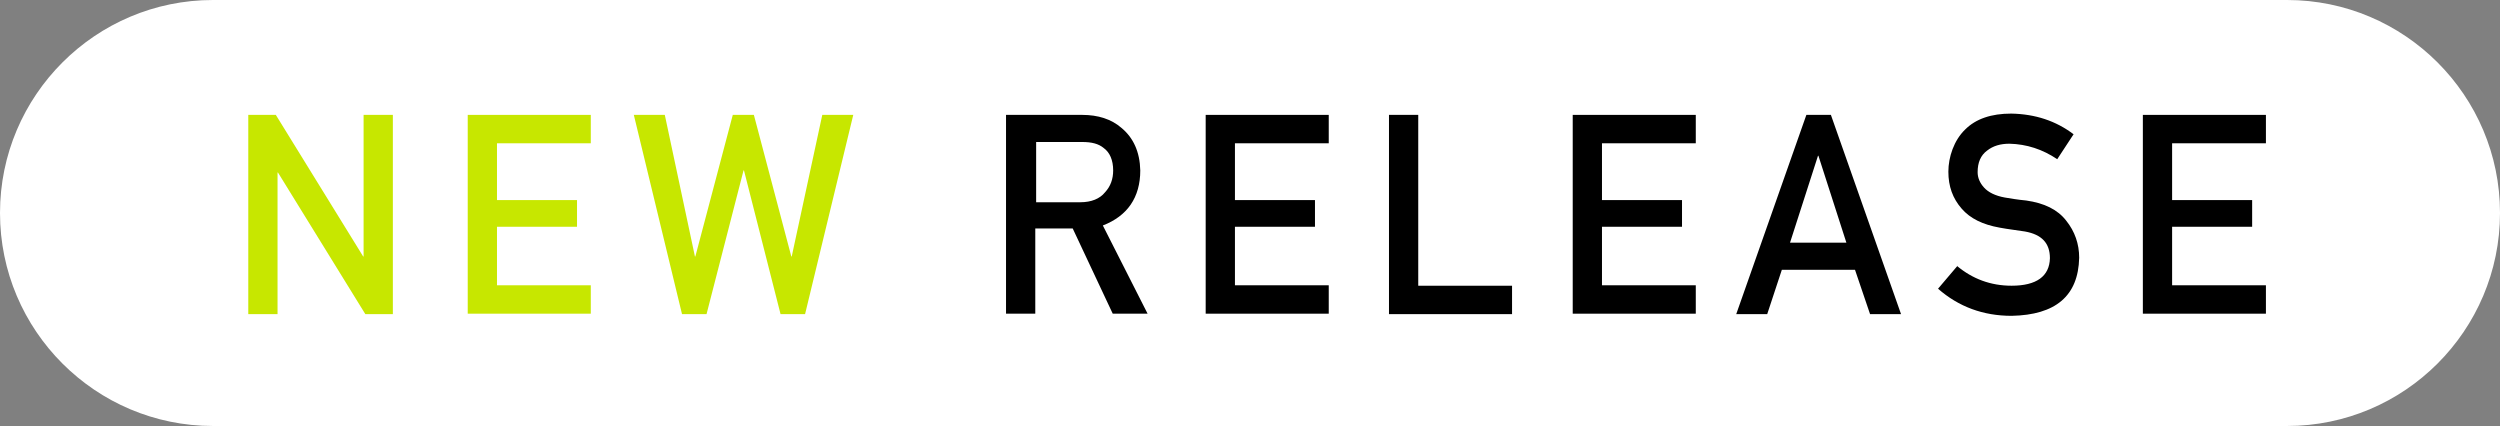
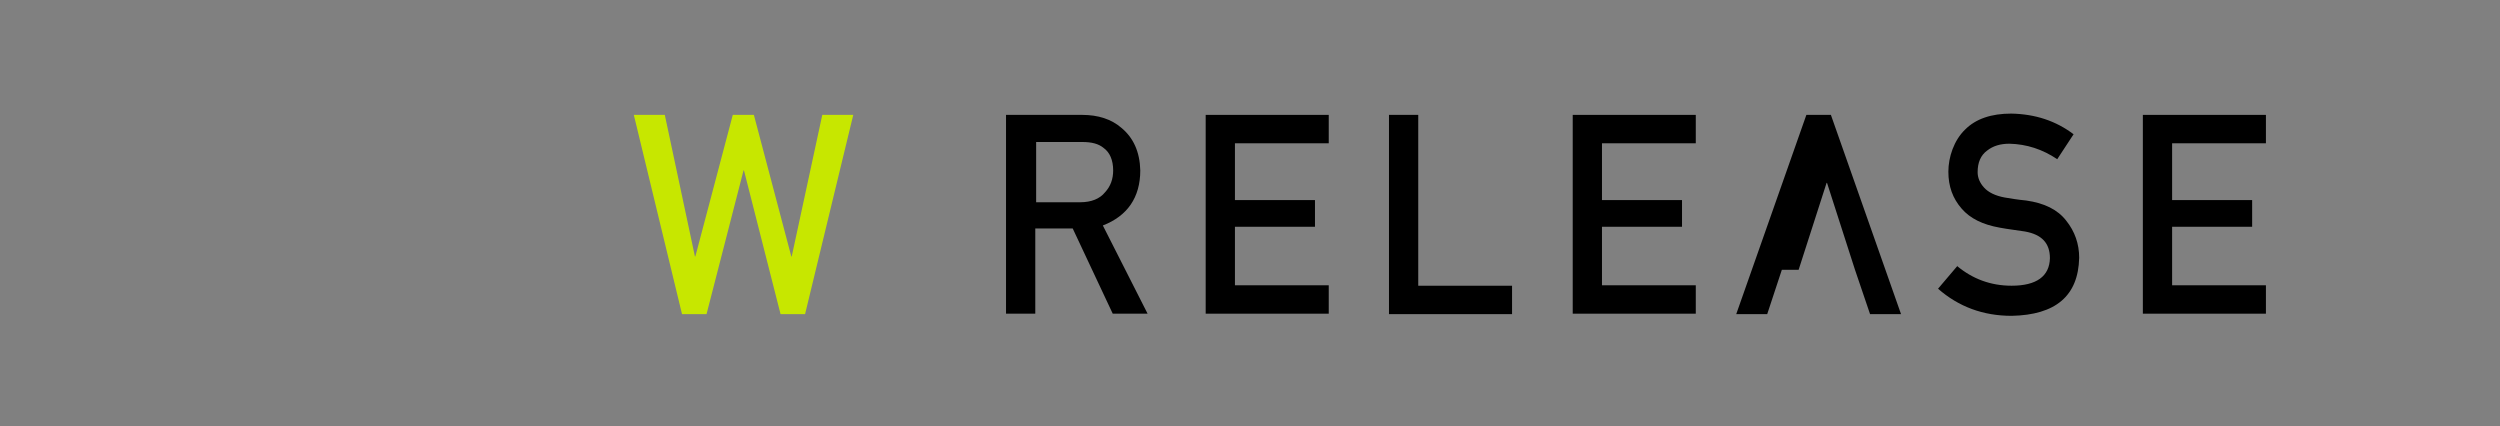
<svg xmlns="http://www.w3.org/2000/svg" version="1.1" viewBox="0 0 581 99">
  <rect x="0" y="0" width="581" height="99" fill="#808080" stroke="none" />
  <defs>
    <style>
      .cls-1 {
        fill: #c7e700;
      }

      .cls-2 {
        isolation: isolate;
      }

      .cls-3 {
        fill: #fff;
      }
    </style>
  </defs>
  <g>
    <g id="_レイヤー_1" data-name="レイヤー_1">
      <g id="new_release">
-         <path id="_長方形_267" data-name="長方形_267" class="cls-3" d="M49.5,0h482c27.3,0,49.5,22.2,49.5,49.5h0c0,27.3-22.2,49.5-49.5,49.5H49.5C22.2,99,0,76.8,0,49.5h0C0,22.2,22.2,0,49.5,0Z" />
        <g id="NEW_RELEASE-2" class="cls-2">
          <g class="cls-2">
-             <path class="cls-1" d="M57.7,26.7h6.4l20.3,32.9h.1V26.7h6.8v46.3h-6.4l-20.3-32.9h-.1v32.9h-6.8V26.7Z" />
-             <path class="cls-1" d="M108.7,26.7h28.6v6.6h-21.8v13.2h18.6v6.2h-18.6v13.6h21.8v6.6h-28.6V26.7Z" />
            <path class="cls-1" d="M147.3,26.7h7.2l7,32.9h.1l8.7-32.9h4.9l8.7,32.9h.1l7.1-32.9h7.2l-11.2,46.3h-5.7l-8.5-33.4h-.1l-8.6,33.4h-5.7l-11.2-46.3Z" />
          </g>
          <g class="cls-2">
            <path d="M234,26.7h17.5c3.7,0,6.8,1,9.1,3,2.8,2.3,4.3,5.6,4.4,9.9,0,6.3-3,10.6-8.7,12.8l10.4,20.5h-8.1l-9.3-19.8h-8.7v19.8h-6.8V26.7ZM240.8,47h10.3c2.5,0,4.5-.8,5.7-2.3,1.3-1.4,1.9-3.1,1.9-5.1,0-2.4-.8-4.2-2.2-5.2-1.2-1-2.8-1.4-5-1.4h-10.7v14.1Z" />
            <path d="M280.2,26.7h28.6v6.6h-21.8v13.2h18.6v6.2h-18.6v13.6h21.8v6.6h-28.6V26.7Z" />
            <path d="M322.8,26.7h6.8v39.7h21.8v6.6h-28.6V26.7Z" />
            <path d="M365.5,26.7h28.6v6.6h-21.8v13.2h18.6v6.2h-18.6v13.6h21.8v6.6h-28.6V26.7Z" />
-             <path d="M431.1,62.7h-17l-3.4,10.3h-7.2l16.3-46.3h5.7l16.3,46.3h-7.2l-3.5-10.3ZM429.1,56.4l-6.5-20.2h-.1l-6.5,20.2h13.1Z" />
+             <path d="M431.1,62.7h-17l-3.4,10.3h-7.2l16.3-46.3h5.7l16.3,46.3h-7.2l-3.5-10.3Zl-6.5-20.2h-.1l-6.5,20.2h13.1Z" />
            <path d="M454.8,61.8c3.6,3,7.8,4.6,12.7,4.6,5.8,0,8.8-2.2,8.9-6.4,0-3.5-1.9-5.5-5.8-6.2-1.8-.3-3.8-.5-5.9-.9-3.9-.7-6.8-2.1-8.8-4.4-2.1-2.4-3.1-5.2-3.1-8.6s1.3-7.3,3.9-9.8c2.5-2.5,6.1-3.7,10.7-3.7,5.6.1,10.4,1.7,14.5,4.8l-3.8,5.8c-3.4-2.3-7.1-3.5-11.1-3.6-2.1,0-3.8.5-5.2,1.6-1.5,1.1-2.2,2.8-2.2,5,0,1.3.5,2.5,1.5,3.6,1,1.1,2.6,1.9,4.8,2.3,1.2.2,2.9.5,5,.7,4.2.6,7.3,2.1,9.3,4.7,2,2.5,3,5.4,3,8.6-.2,8.9-5.5,13.3-15.7,13.5-6.6,0-12.3-2.1-17.1-6.3l4.5-5.3Z" />
            <path d="M498,26.7h28.6v6.6h-21.8v13.2h18.6v6.2h-18.6v13.6h21.8v6.6h-28.6V26.7Z" />
          </g>
        </g>
      </g>
    </g>
  </g>
</svg>